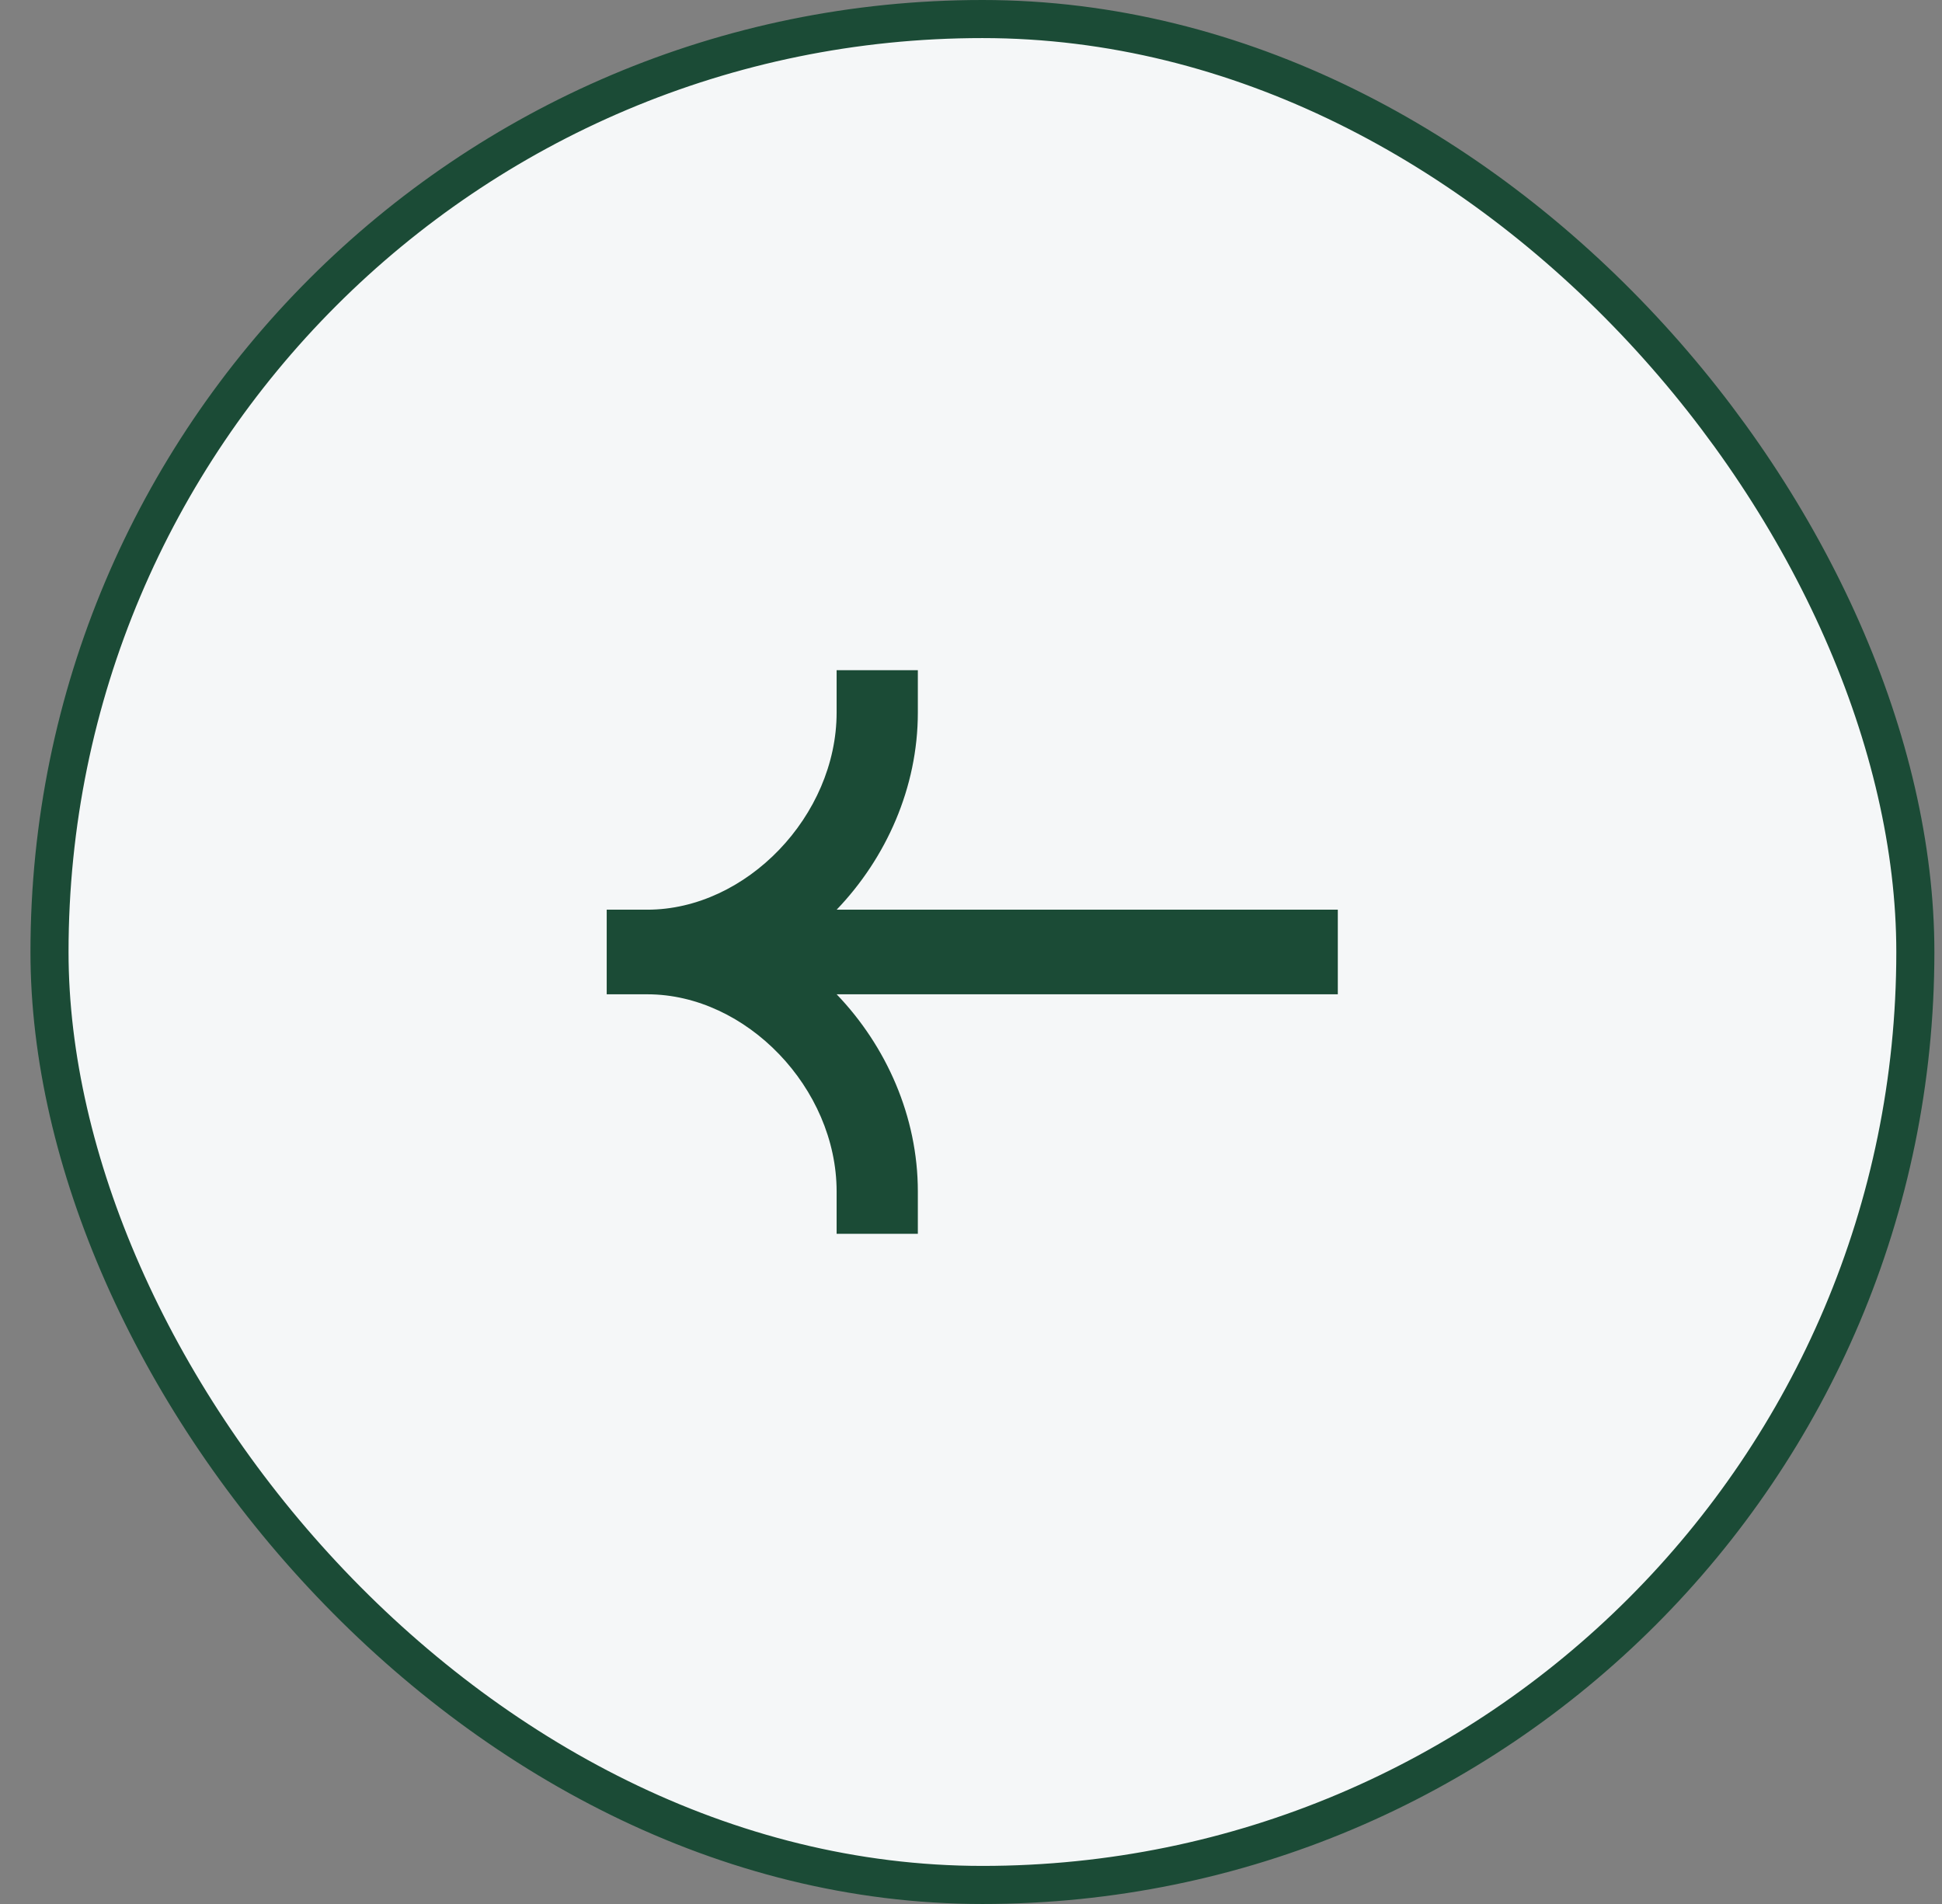
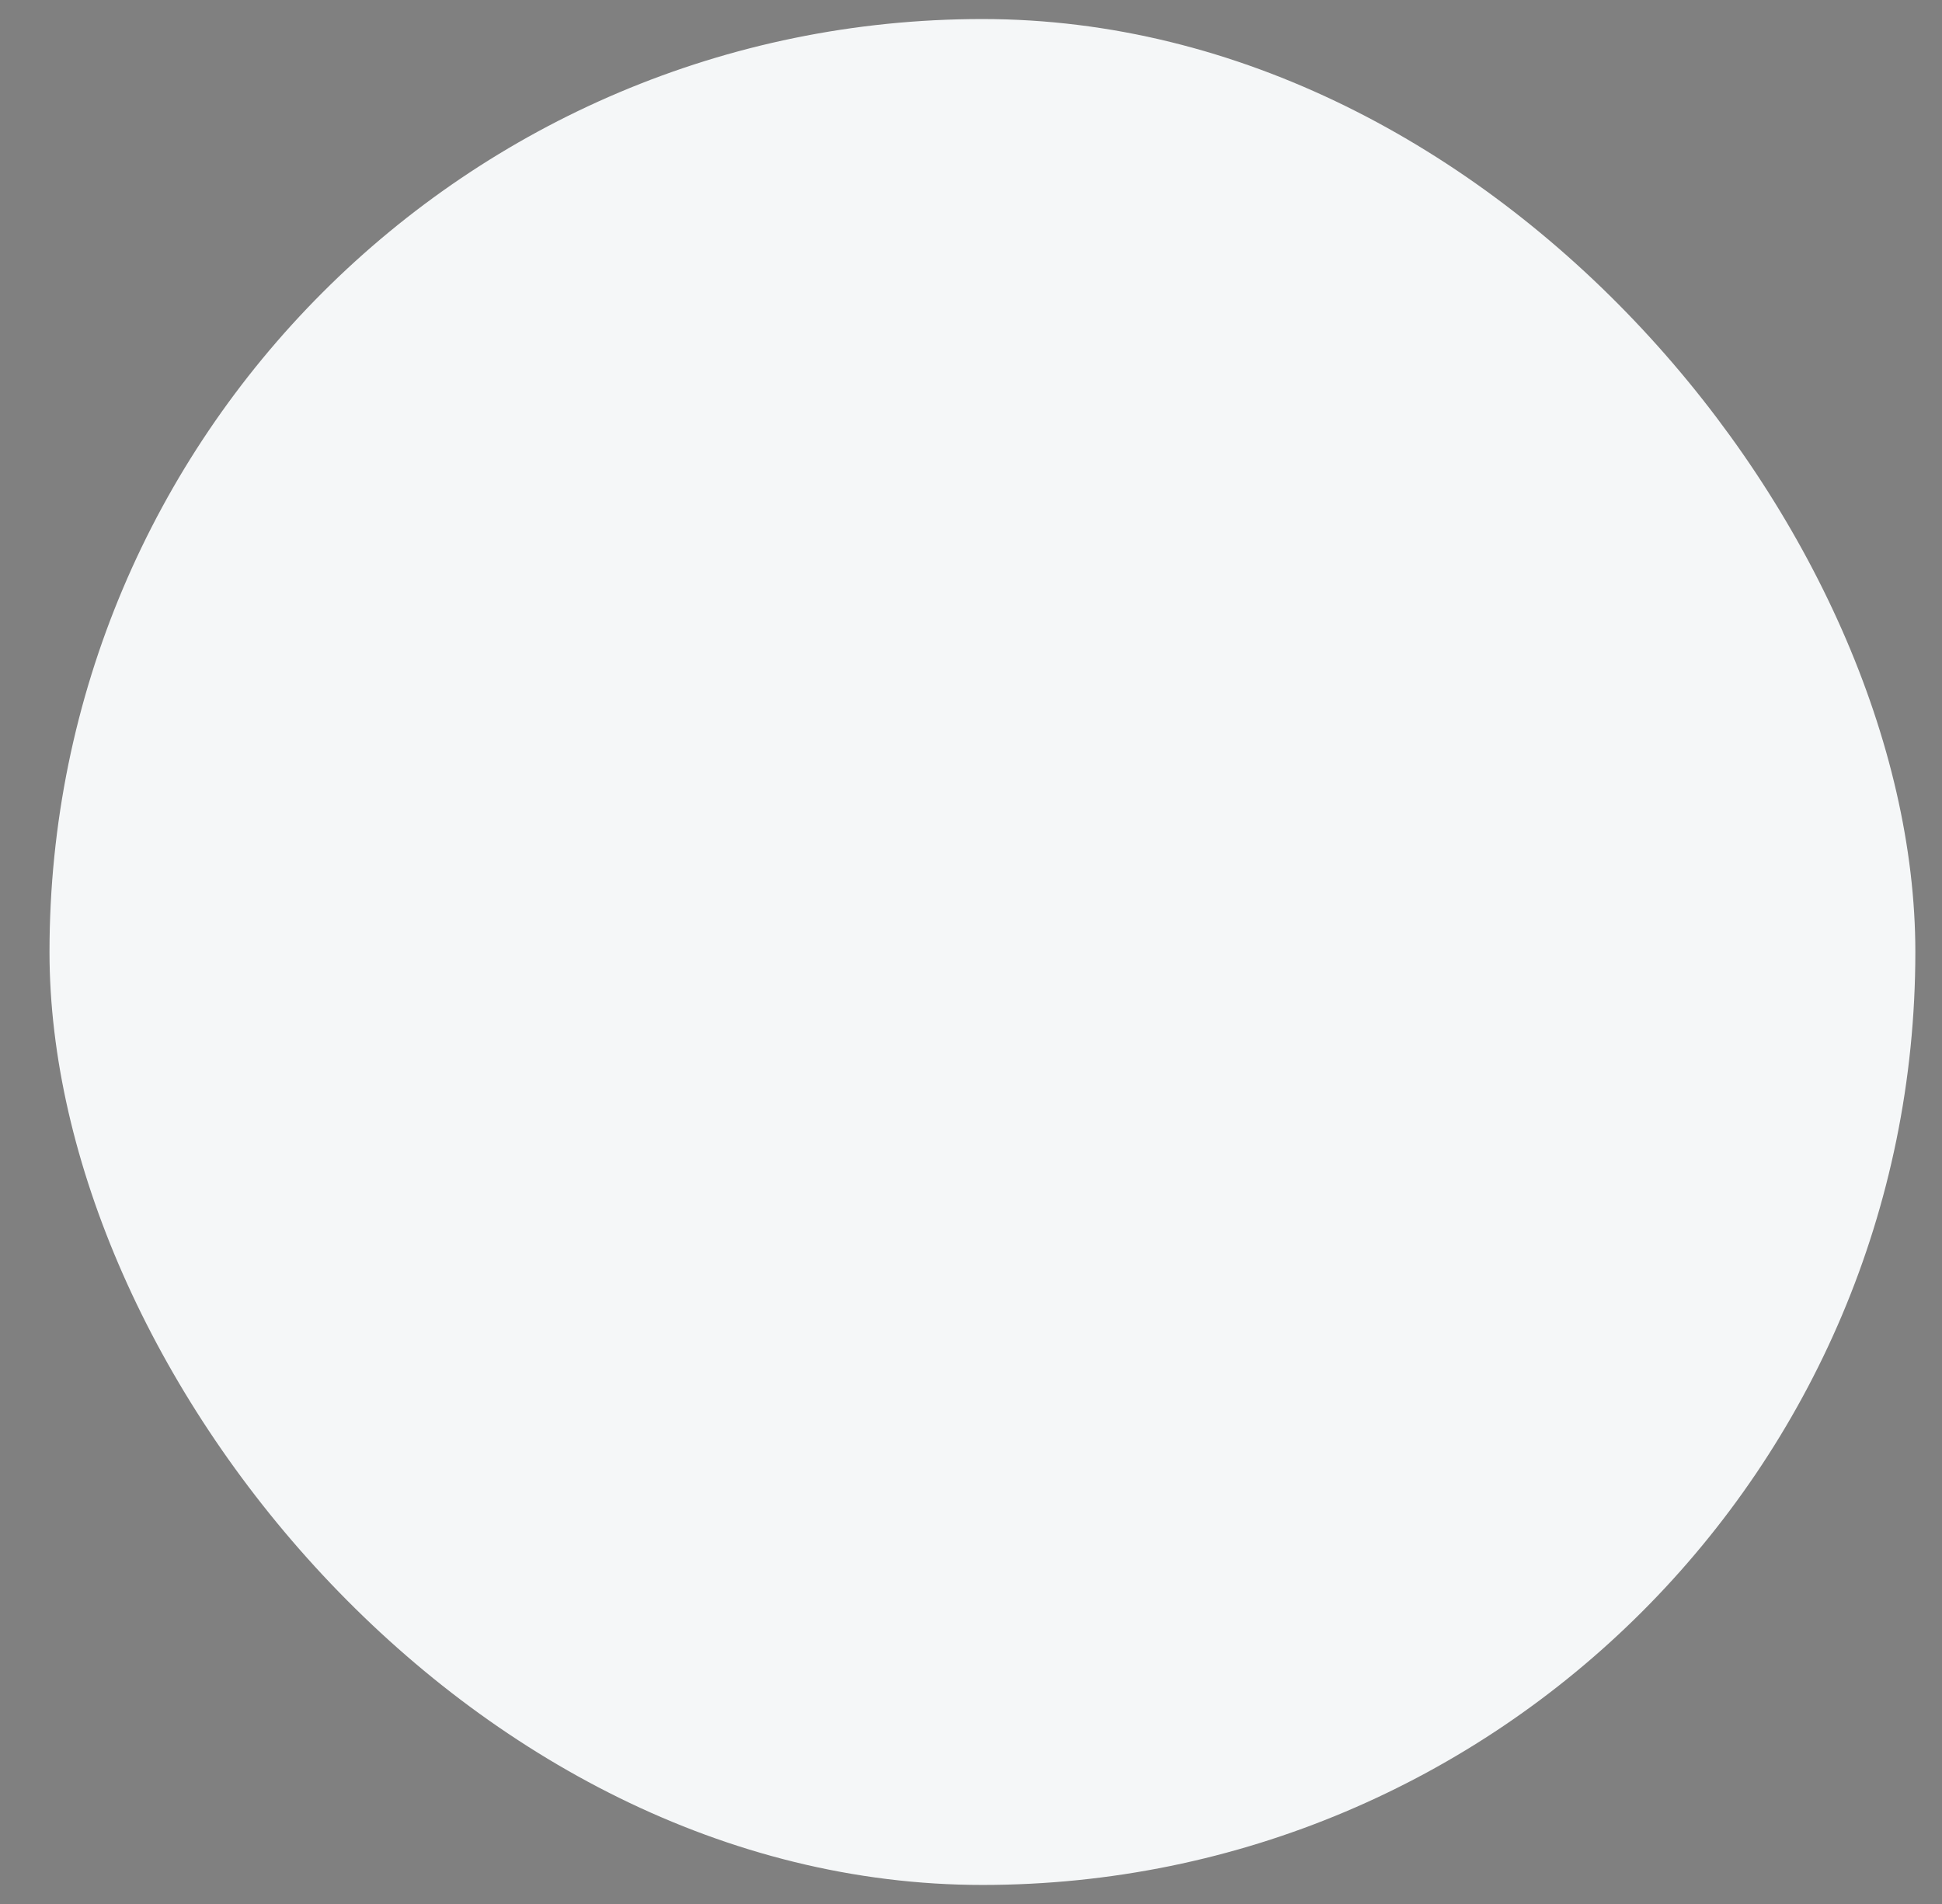
<svg xmlns="http://www.w3.org/2000/svg" width="51" height="50" viewBox="0 0 51 50" fill="none">
  <rect x="0" y="0" width="51" height="50" fill="#808080" stroke="none" />
  <rect x="1.3" y="0.5" width="49" height="49" rx="24.5" fill="#F5F7F8" />
-   <rect x="1.3" y="0.5" width="49" height="49" rx="24.5" stroke="#1B4B36" />
-   <path fill-rule="evenodd" clip-rule="evenodd" d="M17 23.889C19.601 23.889 21.971 21.421 21.971 18.711V17.6H24.104V18.711C24.104 20.682 23.274 22.531 21.972 23.889H35.133V26.111H21.972C23.274 27.469 24.104 29.318 24.104 31.289V32.4H21.971V31.289C21.971 28.579 19.601 26.111 17 26.111H15.933V23.889H17Z" fill="#1B4B36" />
</svg>